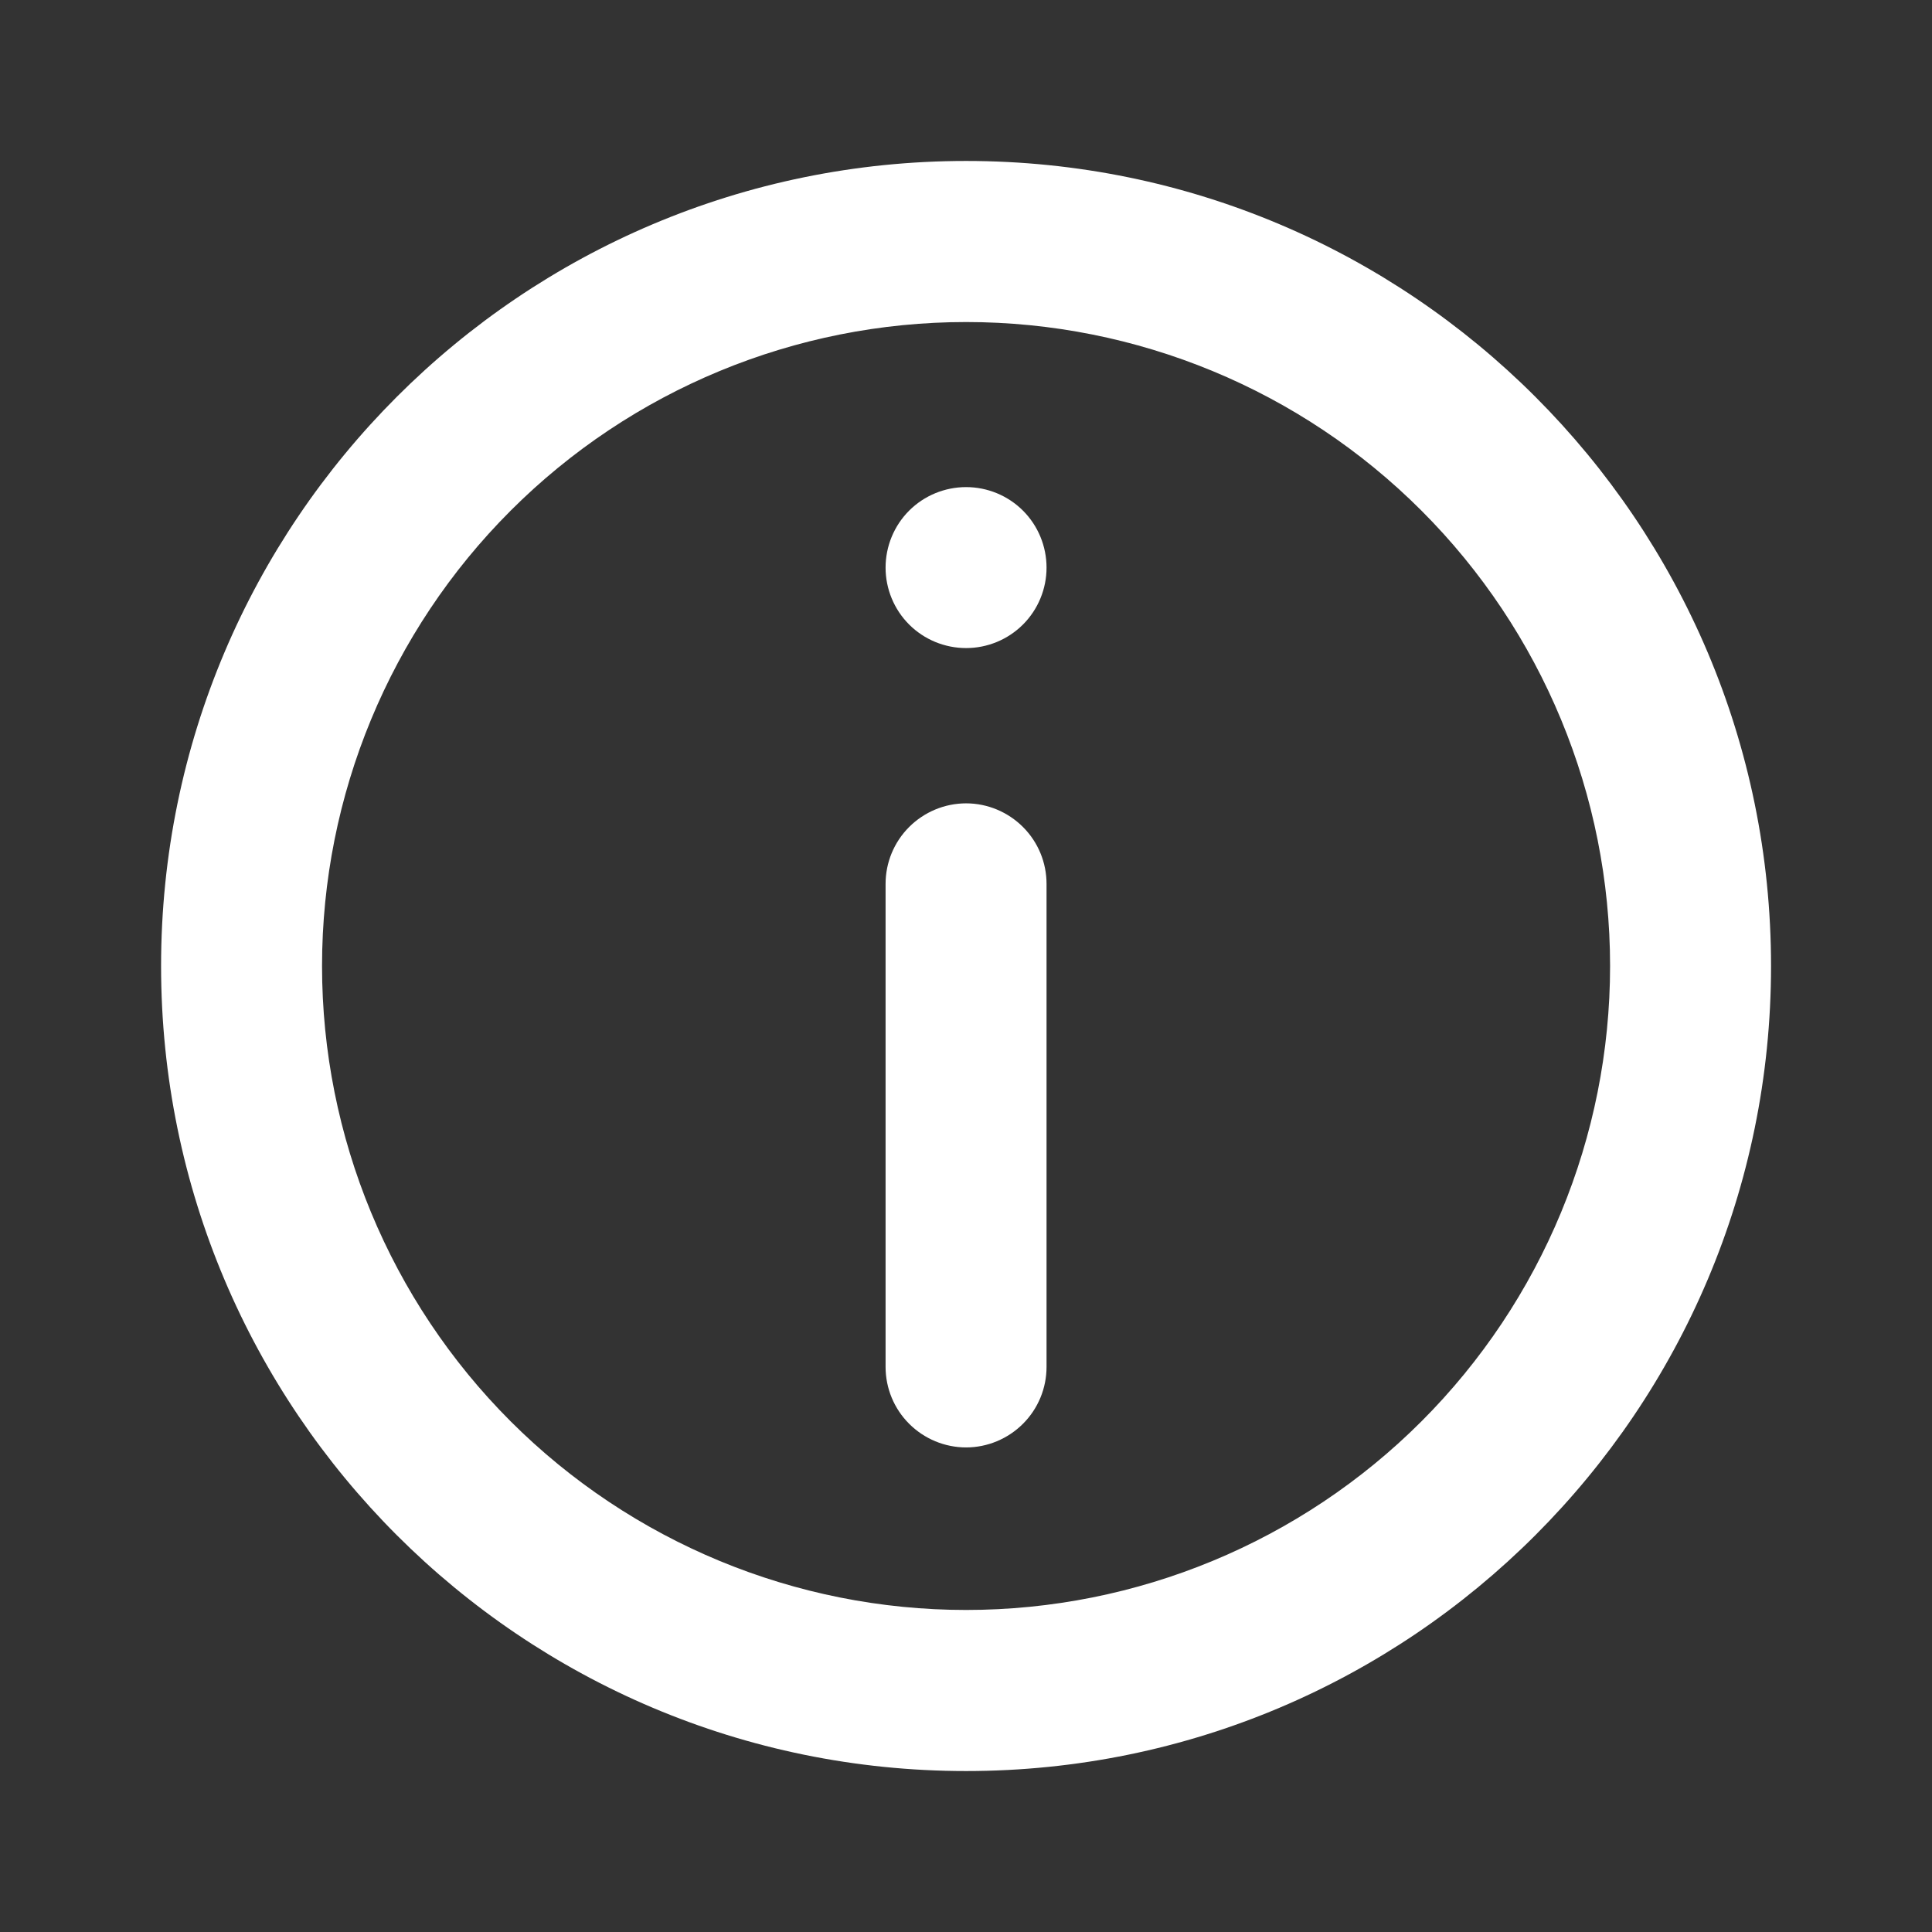
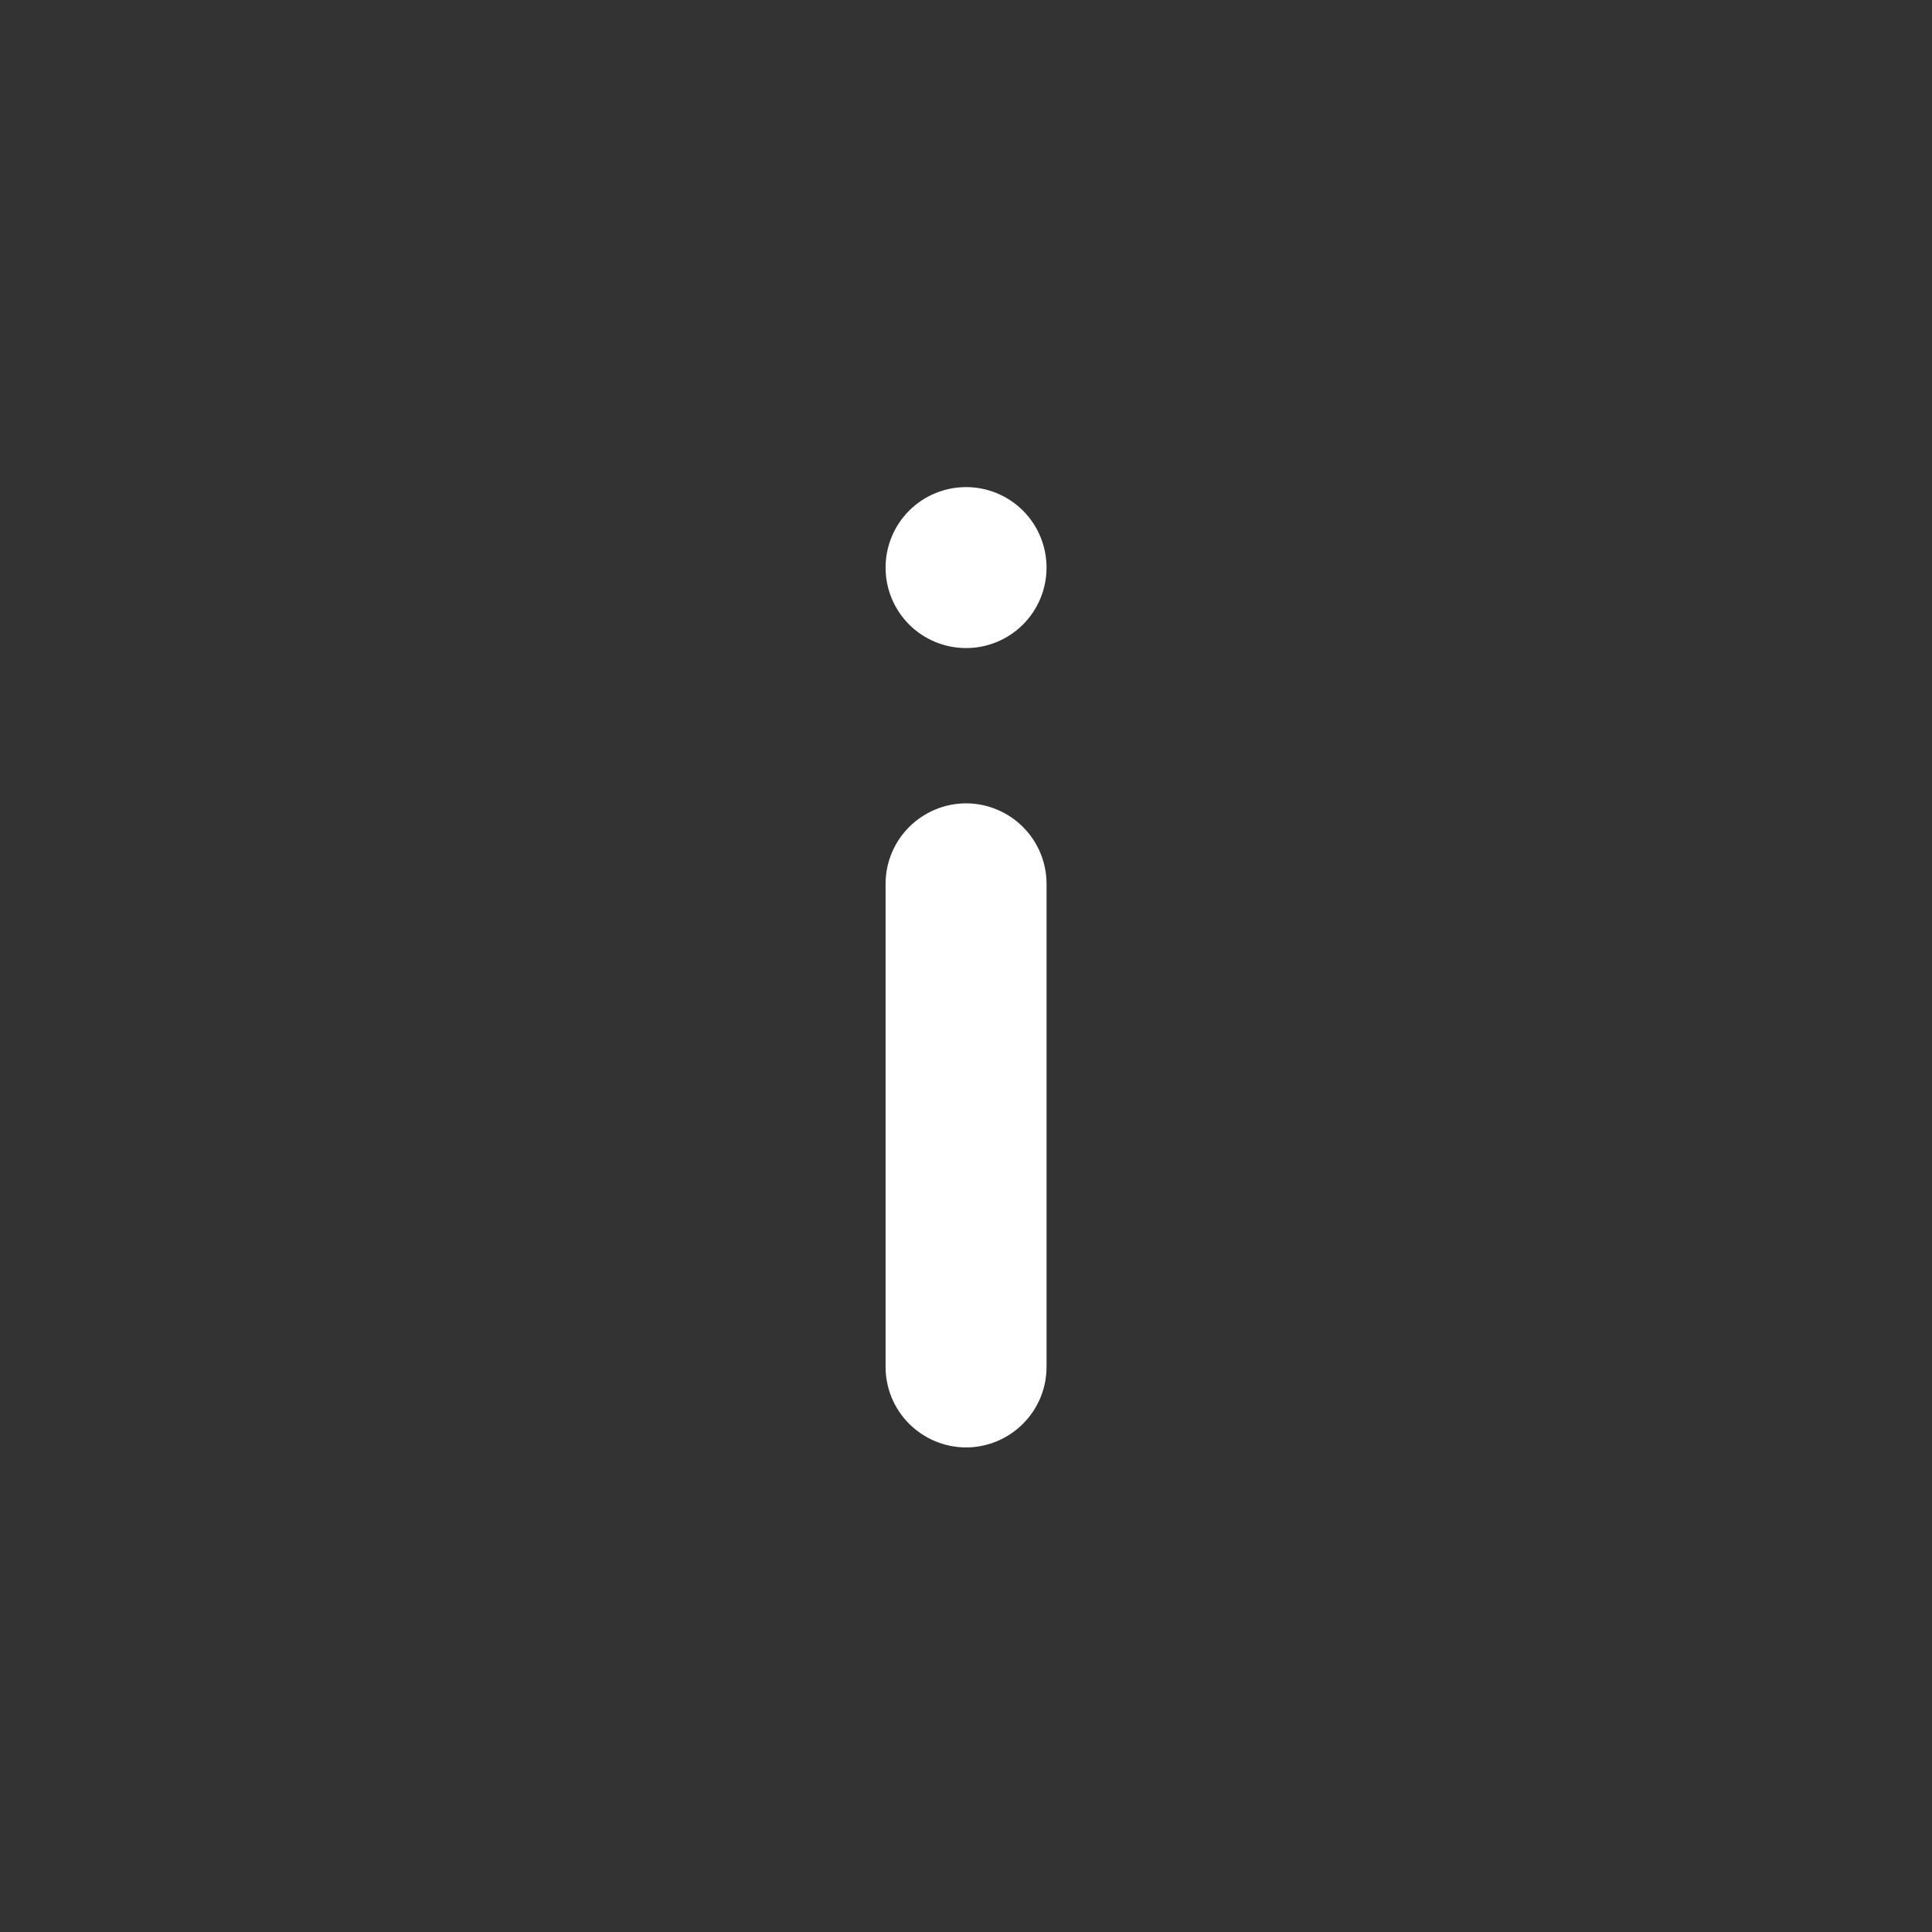
<svg xmlns="http://www.w3.org/2000/svg" width="16" height="16" viewBox="0 0 16 16" fill="none">
  <rect x="0" y="0" width="16" height="16" fill="#333333" stroke="none" />
  <g id="gg:info">
    <g id="Group">
      <path id="Vector" d="M7.334 7.32C7.334 7.143 7.404 6.974 7.529 6.849C7.654 6.724 7.824 6.653 8.001 6.653C8.177 6.653 8.347 6.724 8.472 6.849C8.597 6.974 8.667 7.143 8.667 7.32V11.32C8.667 11.497 8.597 11.666 8.472 11.791C8.347 11.916 8.177 11.987 8.001 11.987C7.824 11.987 7.654 11.916 7.529 11.791C7.404 11.666 7.334 11.497 7.334 11.32V7.32ZM8.001 4.034C7.824 4.034 7.654 4.104 7.529 4.229C7.404 4.354 7.334 4.524 7.334 4.701C7.334 4.877 7.404 5.047 7.529 5.172C7.654 5.297 7.824 5.367 8.001 5.367C8.177 5.367 8.347 5.297 8.472 5.172C8.597 5.047 8.667 4.877 8.667 4.701C8.667 4.524 8.597 4.354 8.472 4.229C8.347 4.104 8.177 4.034 8.001 4.034Z" fill="white" />
-       <path id="Vector_2" fill-rule="evenodd" clip-rule="evenodd" d="M8.001 1.333C4.319 1.333 1.334 4.318 1.334 8C1.334 11.682 4.319 14.667 8.001 14.667C11.683 14.667 14.667 11.682 14.667 8C14.667 4.318 11.683 1.333 8.001 1.333ZM2.667 8C2.667 9.414 3.229 10.771 4.229 11.771C5.23 12.771 6.586 13.333 8.001 13.333C9.415 13.333 10.772 12.771 11.772 11.771C12.772 10.771 13.334 9.414 13.334 8C13.334 6.585 12.772 5.229 11.772 4.229C10.772 3.228 9.415 2.667 8.001 2.667C6.586 2.667 5.23 3.228 4.229 4.229C3.229 5.229 2.667 6.585 2.667 8Z" fill="white" />
    </g>
  </g>
</svg>